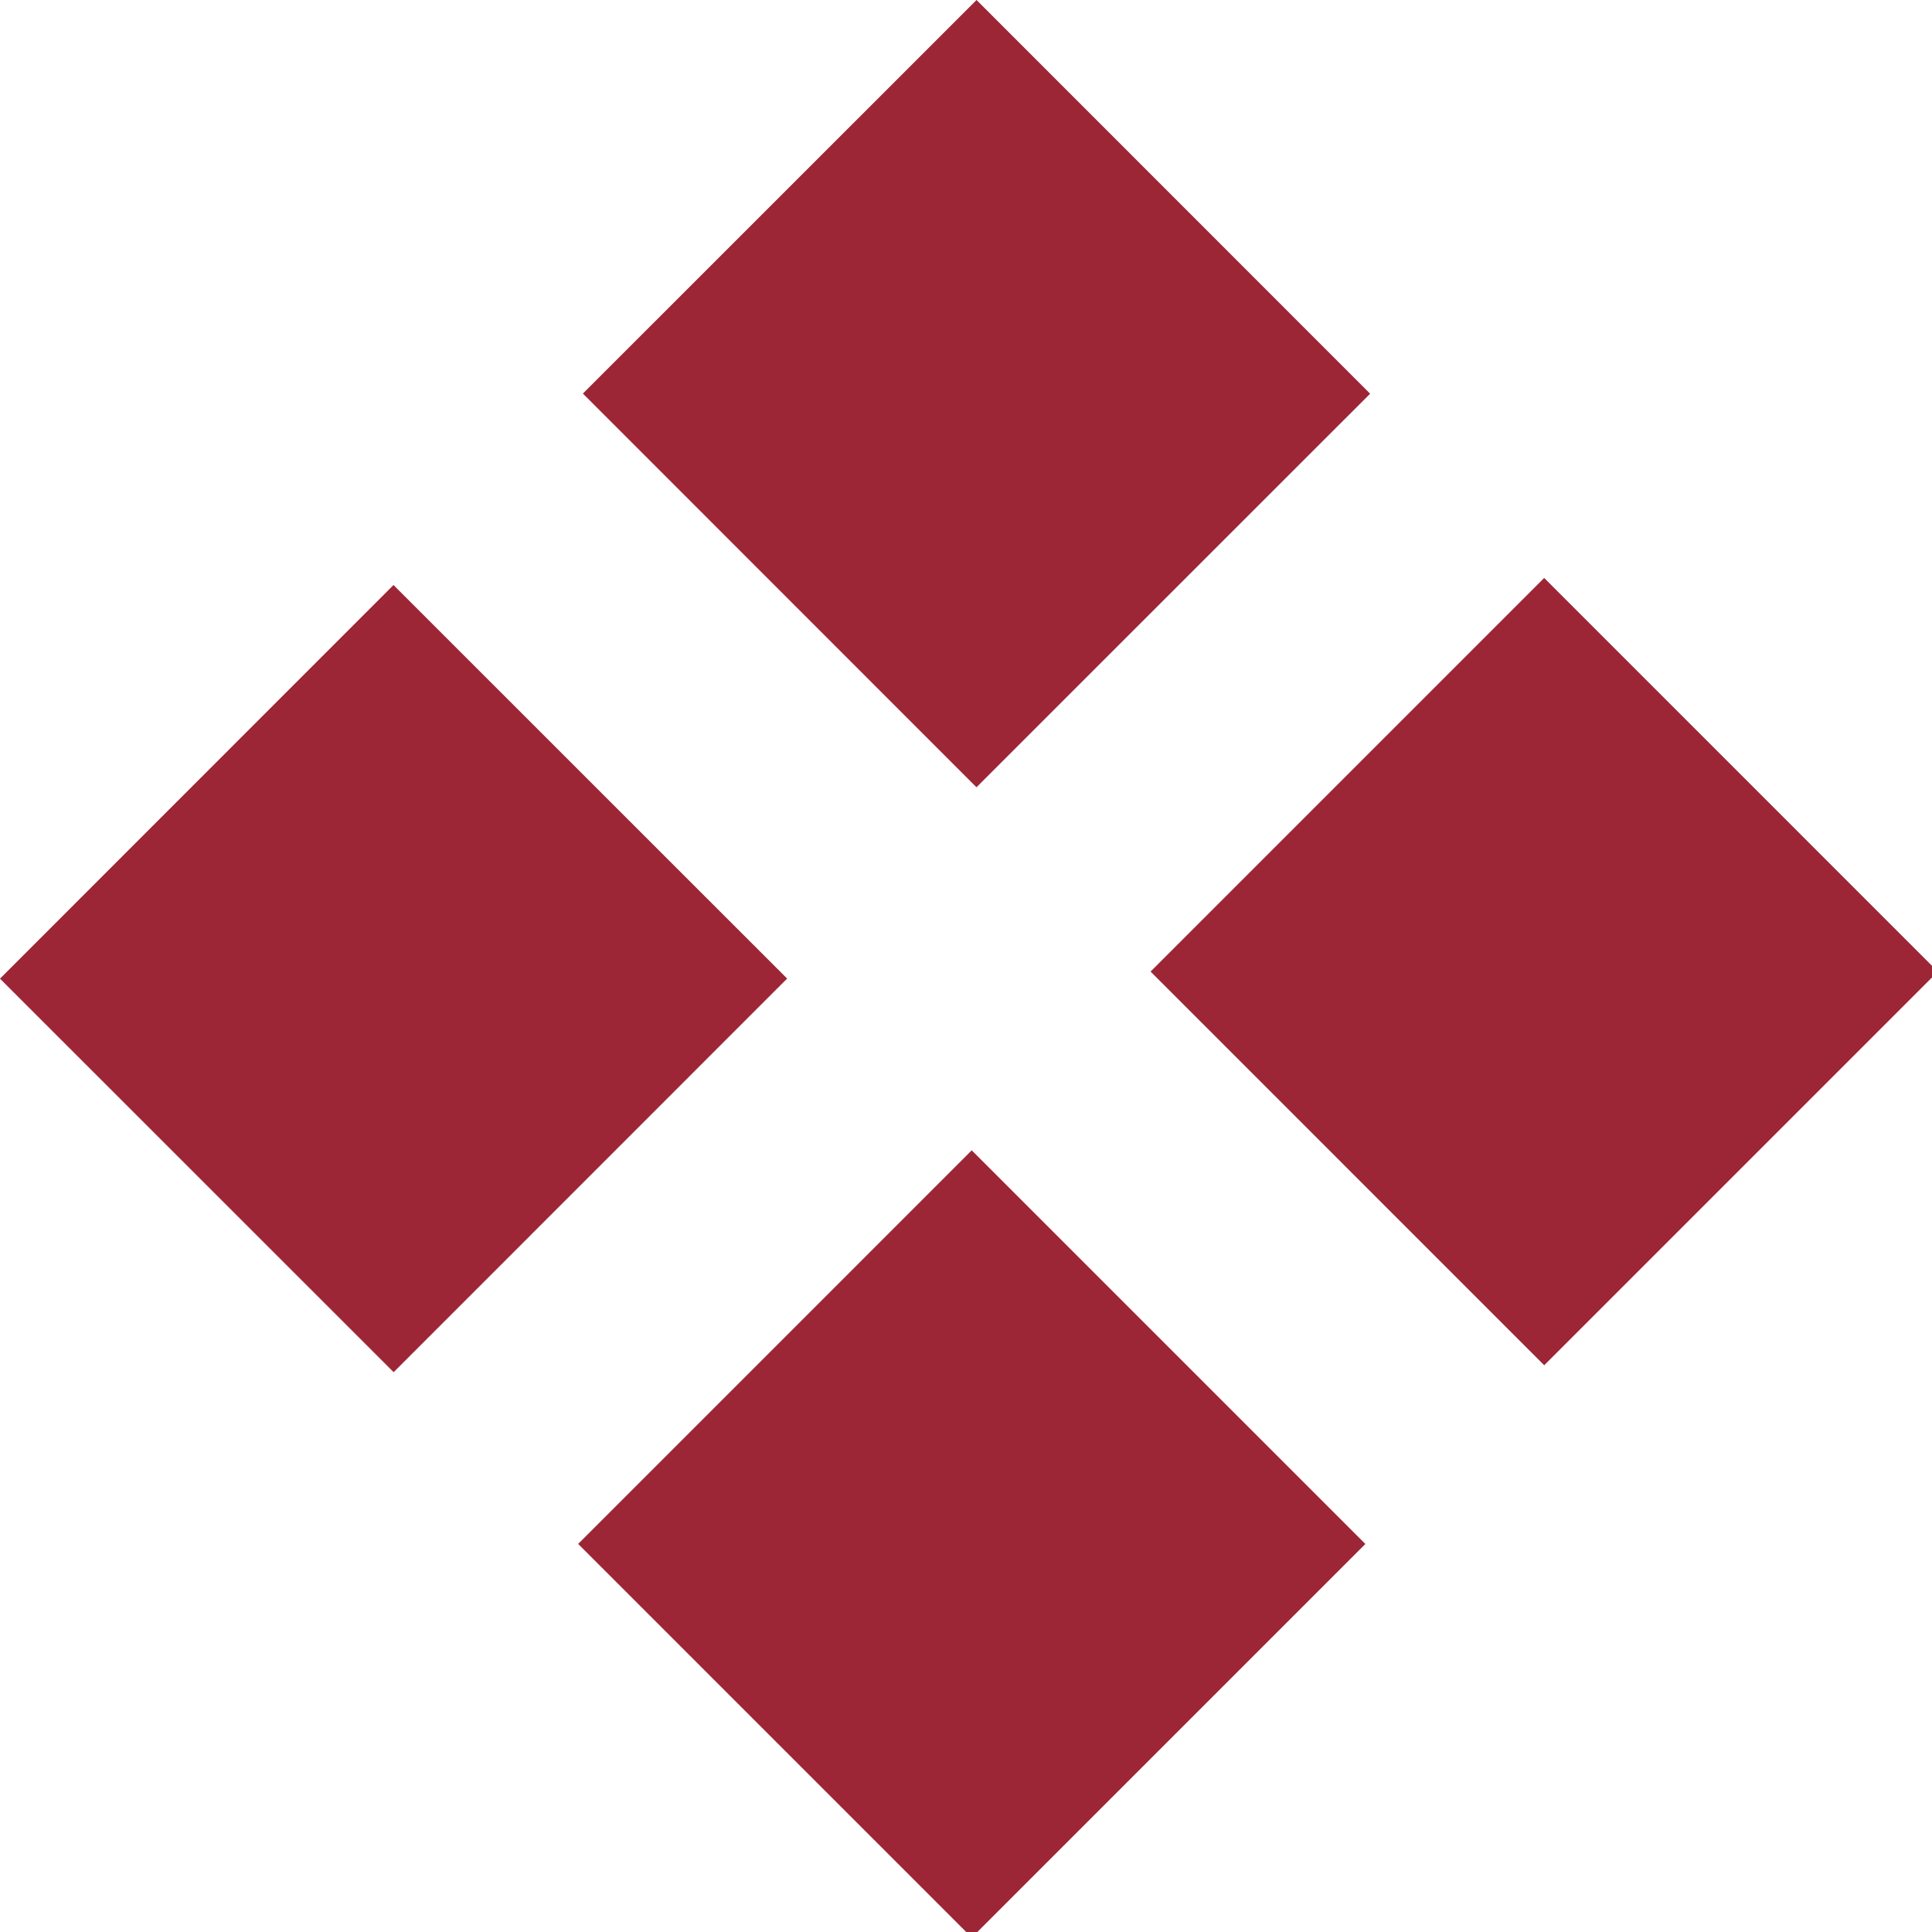
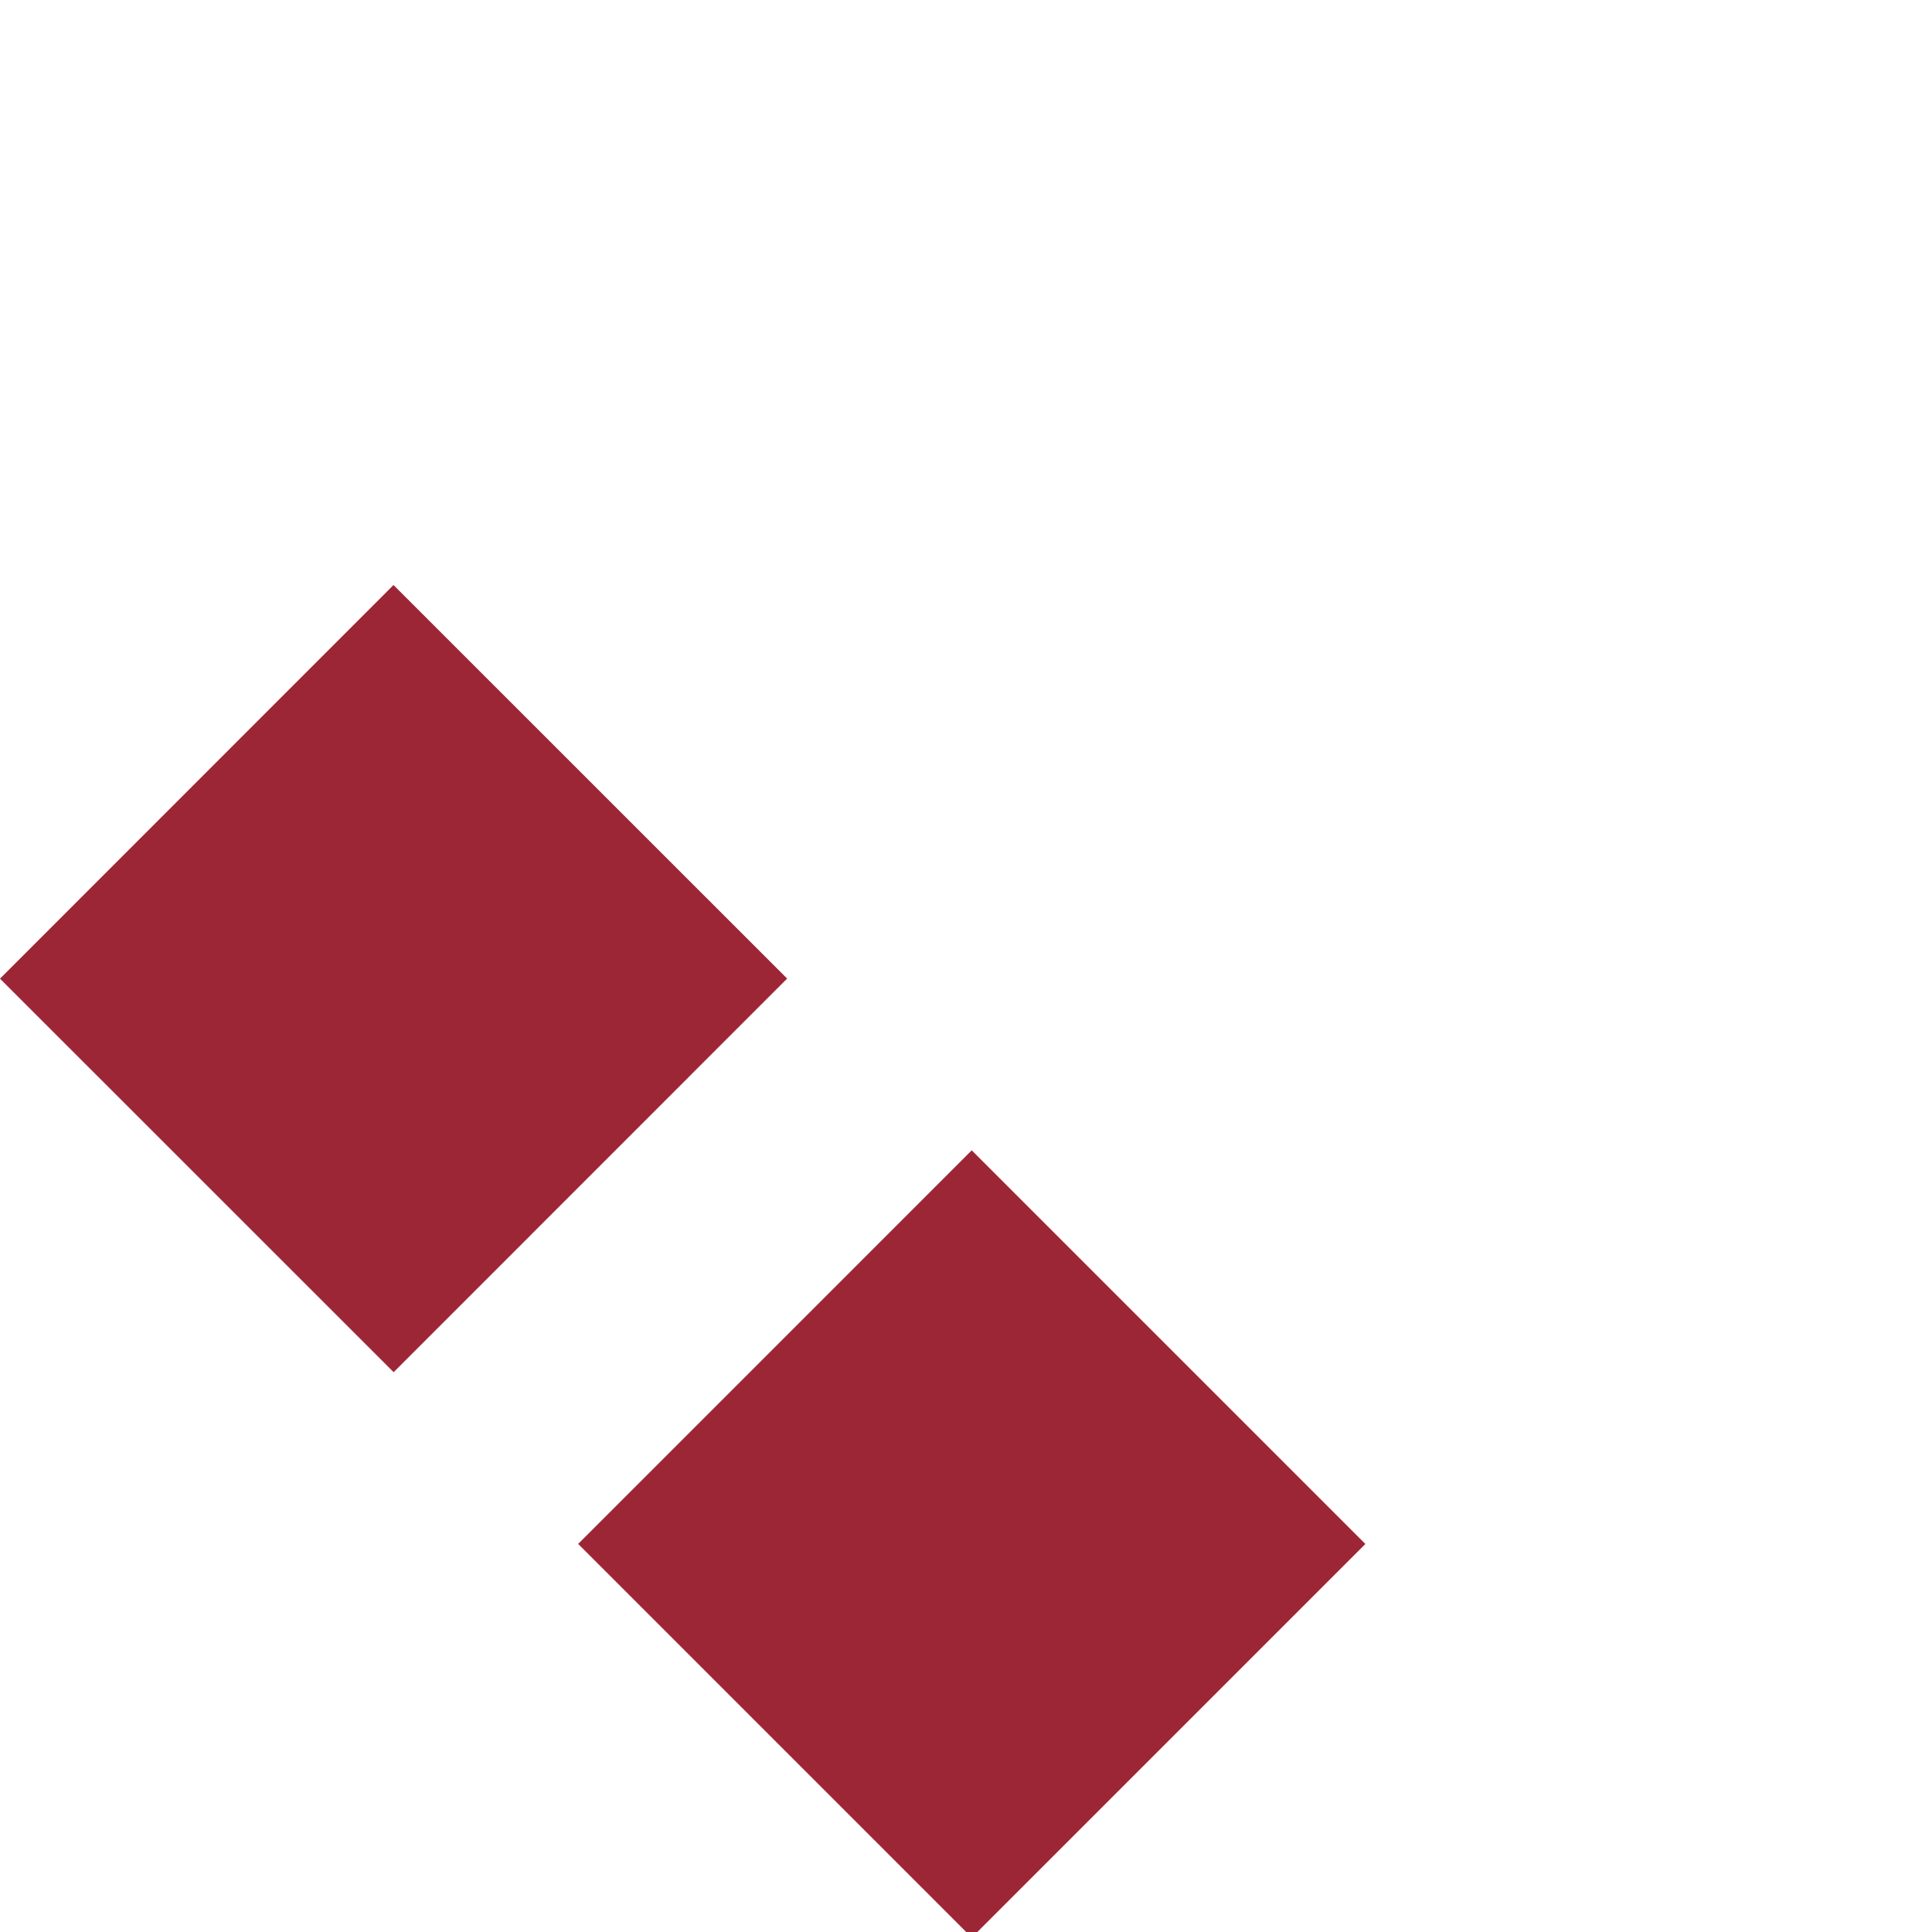
<svg xmlns="http://www.w3.org/2000/svg" width="404" height="404" viewBox="0 0 404 404" fill="none">
  <g clip-path="url(#clip0_523_21)">
    <path d="M82.284 122.334L0 204.645L82.315 286.94L164.599 204.629L82.284 122.334Z" fill="#9D2636" />
-     <path d="M204.206 -0.002L121.887 82.297L204.19 164.627L286.509 82.328L204.206 -0.002Z" fill="#9D2636" />
    <path d="M203.198 240.544L120.898 322.847L203.213 405.165L285.513 322.862L203.198 240.544Z" fill="#9D2636" />
-     <path d="M322.901 120.856L240.594 203.166L322.912 285.488L405.219 203.177L322.901 120.856Z" fill="#9D2636" />
  </g>
  <defs>
    <clipPath id="clip0_523_21">
      <rect width="404" height="404" fill="white" />
    </clipPath>
  </defs>
</svg>